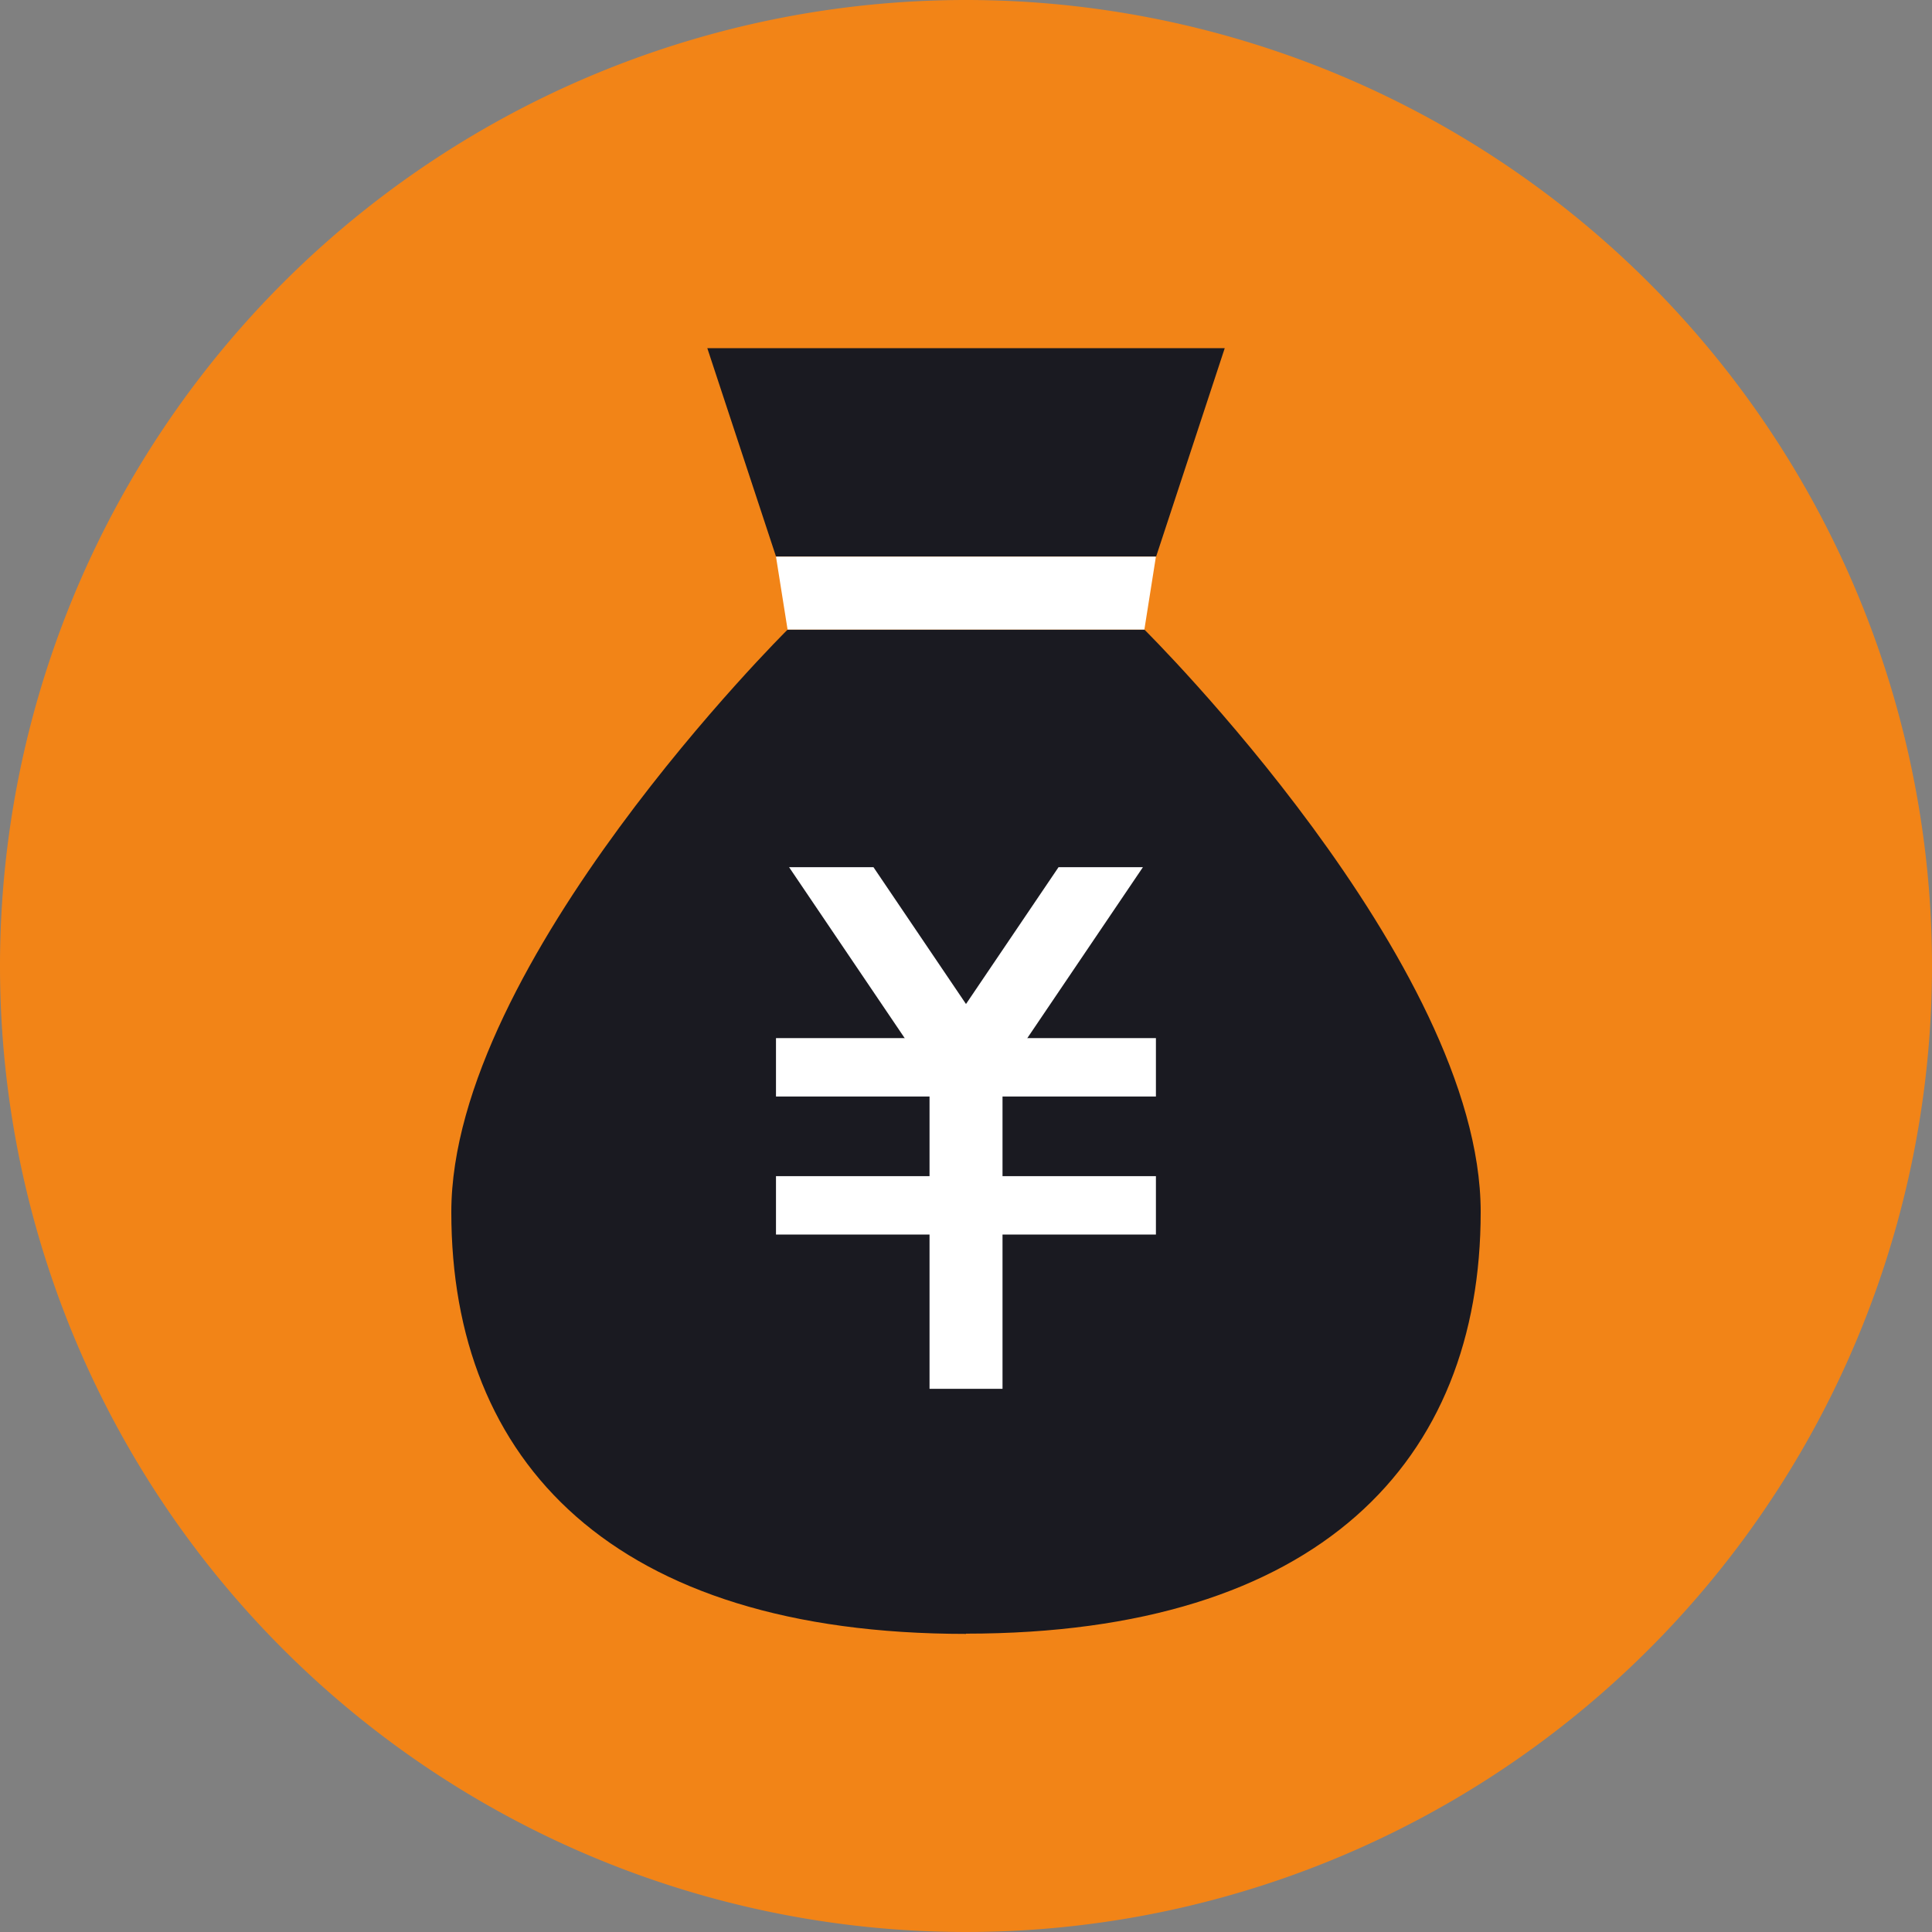
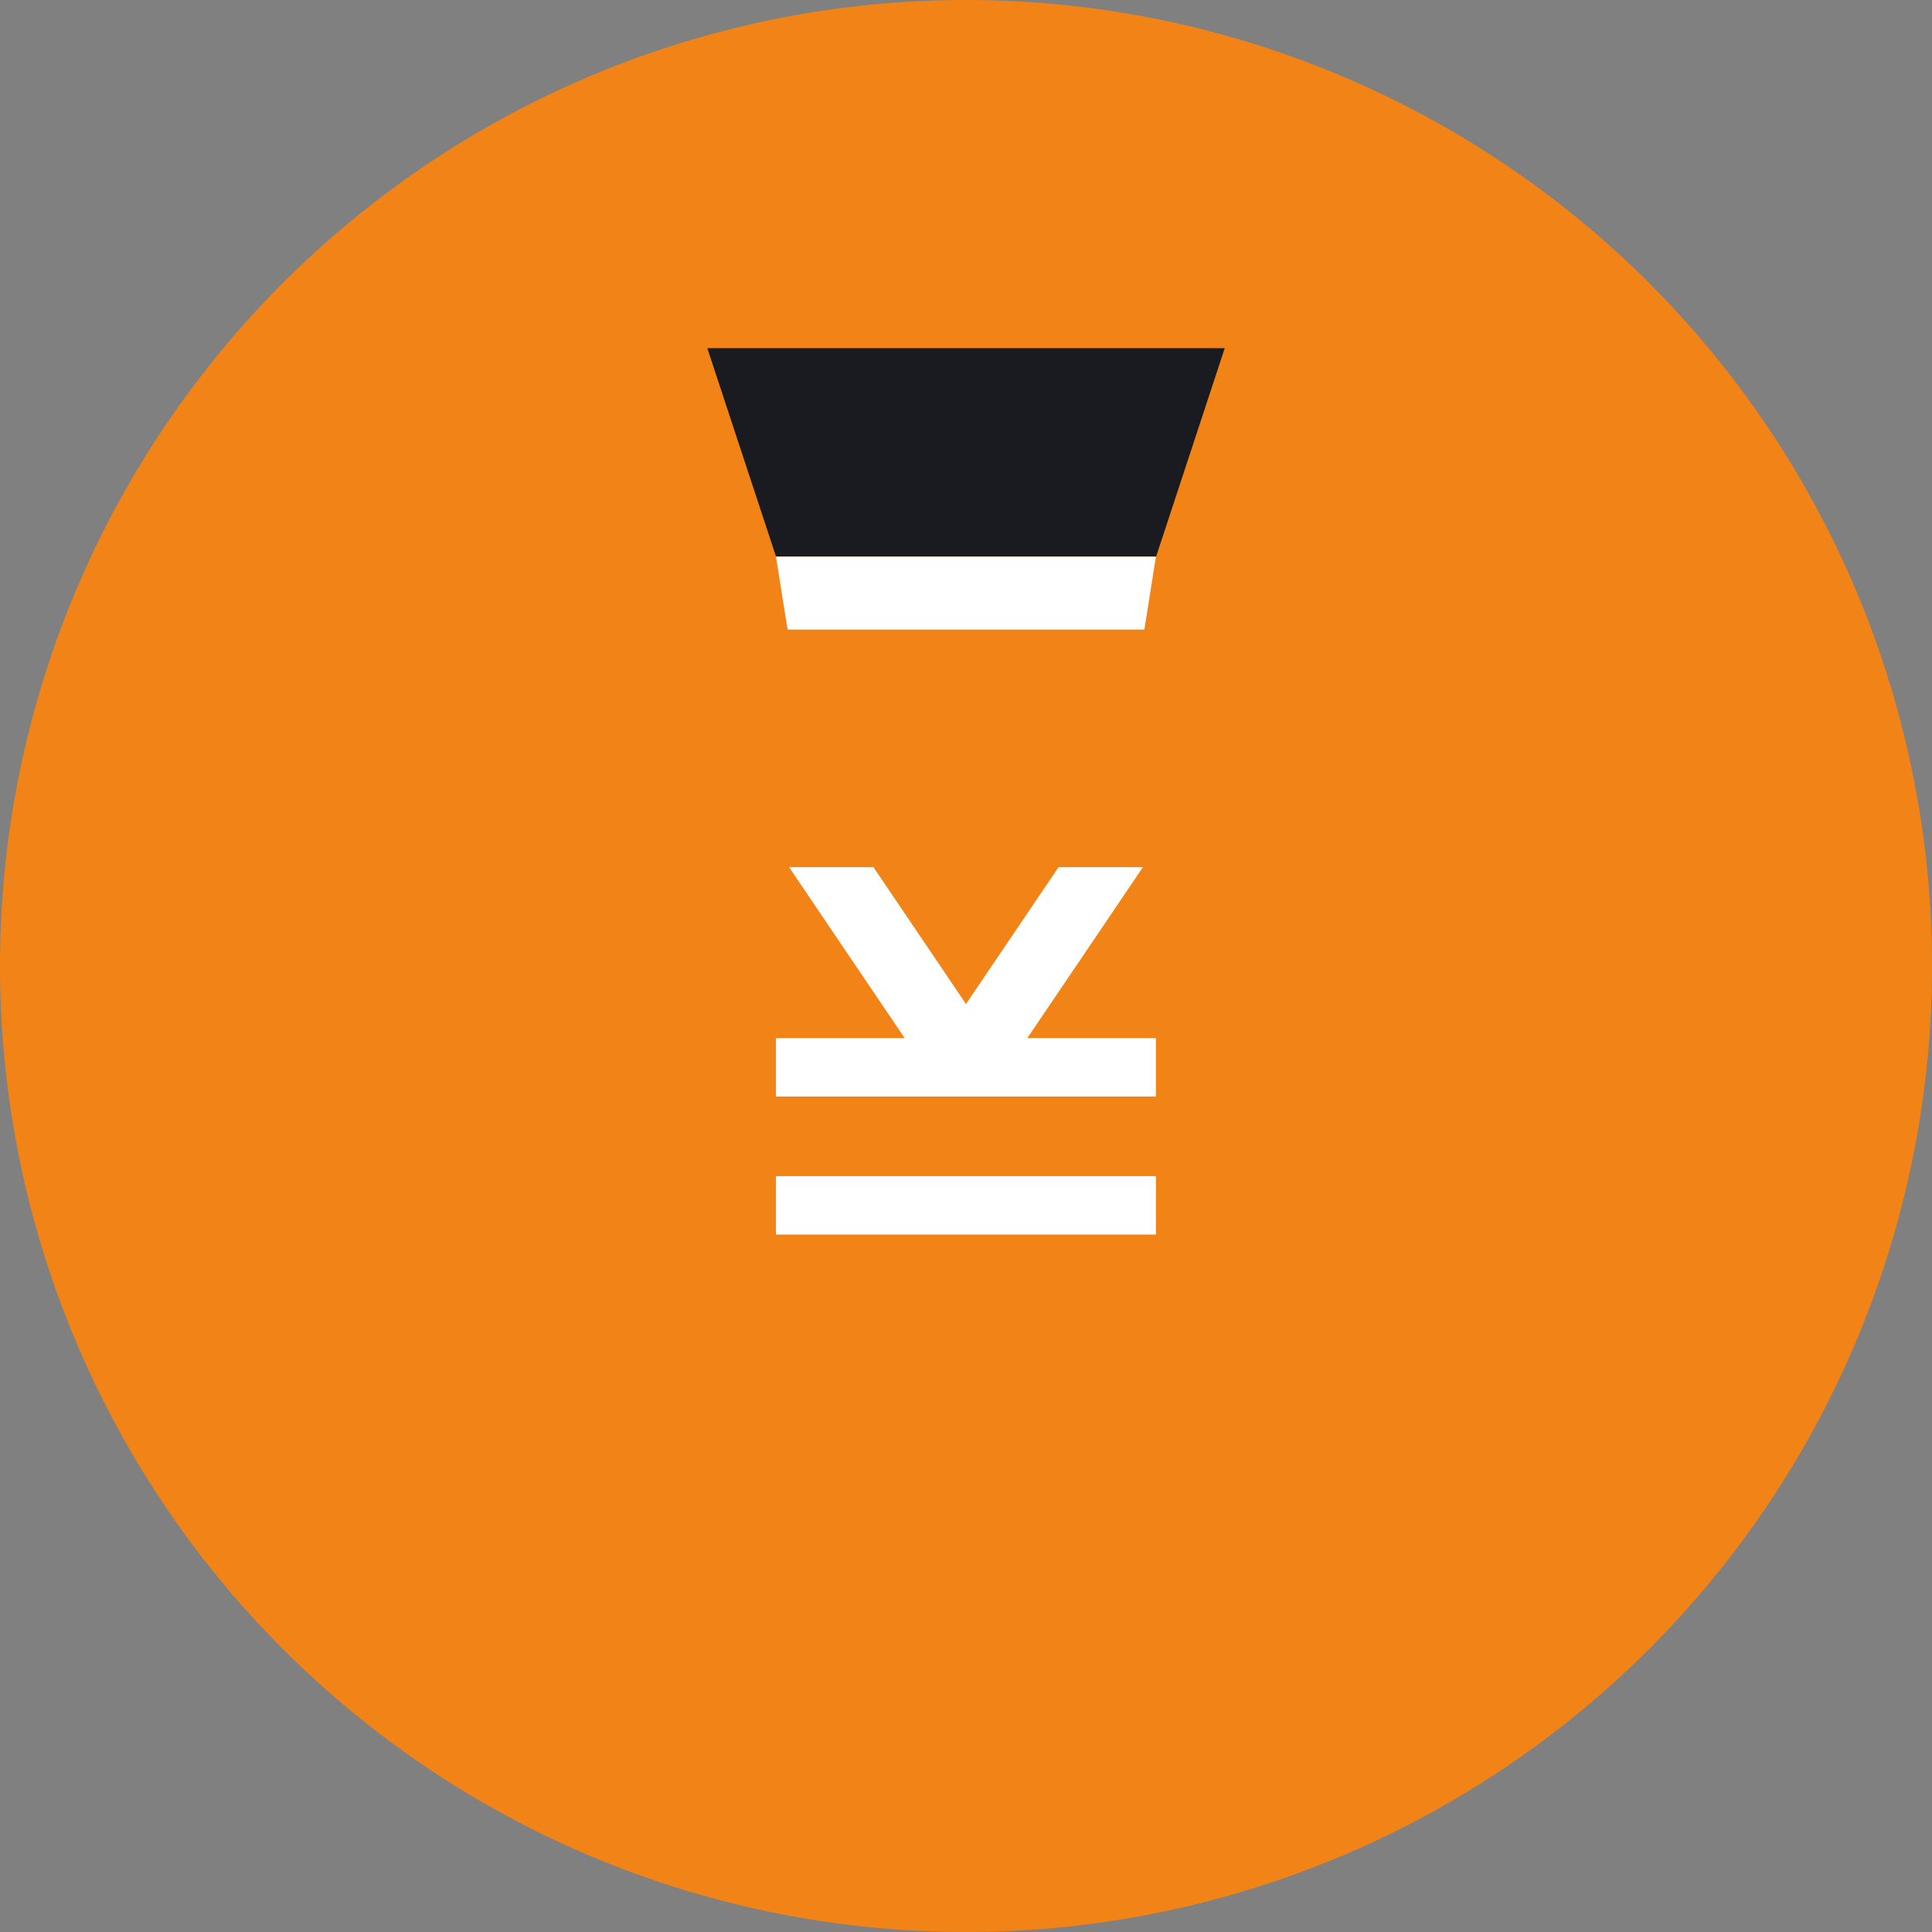
<svg xmlns="http://www.w3.org/2000/svg" id="グループ_24249" data-name="グループ 24249" width="40" height="40" viewBox="0 0 40 40">
  <rect x="0" y="0" width="40" height="40" fill="#808080" stroke="none" />
  <defs>
    <clipPath id="clip-path">
      <rect id="長方形_9231" data-name="長方形 9231" width="40" height="40" fill="none" />
    </clipPath>
  </defs>
  <g id="グループ_24249-2" data-name="グループ 24249" clip-path="url(#clip-path)">
    <path id="パス_35815" data-name="パス 35815" d="M20,0A20,20,0,1,1,0,20,20,20,0,0,1,20,0" fill="#f28417" />
-     <path id="パス_35816" data-name="パス 35816" d="M20.934,35.127c7.312,0,10.656-3.569,10.656-8.732s-6.963-12.056-6.963-12.056H17.241S10.278,21.233,10.278,26.4s3.345,8.732,10.656,8.732" transform="translate(-0.934 -1.304)" fill="#1a1a21" />
    <rect id="長方形_9228" data-name="長方形 9228" width="7.866" height="1.209" transform="translate(16.066 21.493)" fill="#fff" />
    <rect id="長方形_9229" data-name="長方形 9229" width="7.866" height="1.209" transform="translate(16.066 24.351)" fill="#fff" />
    <path id="パス_35817" data-name="パス 35817" d="M22.361,23.657H20.614l-2.643-3.908h1.747Z" transform="translate(-1.634 -1.795)" fill="#fff" />
    <path id="パス_35818" data-name="パス 35818" d="M21.2,23.657h1.747l2.643-3.908H23.843Z" transform="translate(-1.927 -1.795)" fill="#fff" />
-     <rect id="長方形_9230" data-name="長方形 9230" width="1.511" height="6.573" transform="translate(19.245 22.181)" fill="#fff" />
    <path id="パス_35819" data-name="パス 35819" d="M26.821,7.929H16.108l1.423,4.316H25.4Z" transform="translate(-1.464 -0.721)" fill="#1a1a21" />
    <path id="パス_35820" data-name="パス 35820" d="M17.673,12.676l.24,1.511H25.3l.239-1.511Z" transform="translate(-1.607 -1.152)" fill="#fff" />
  </g>
</svg>